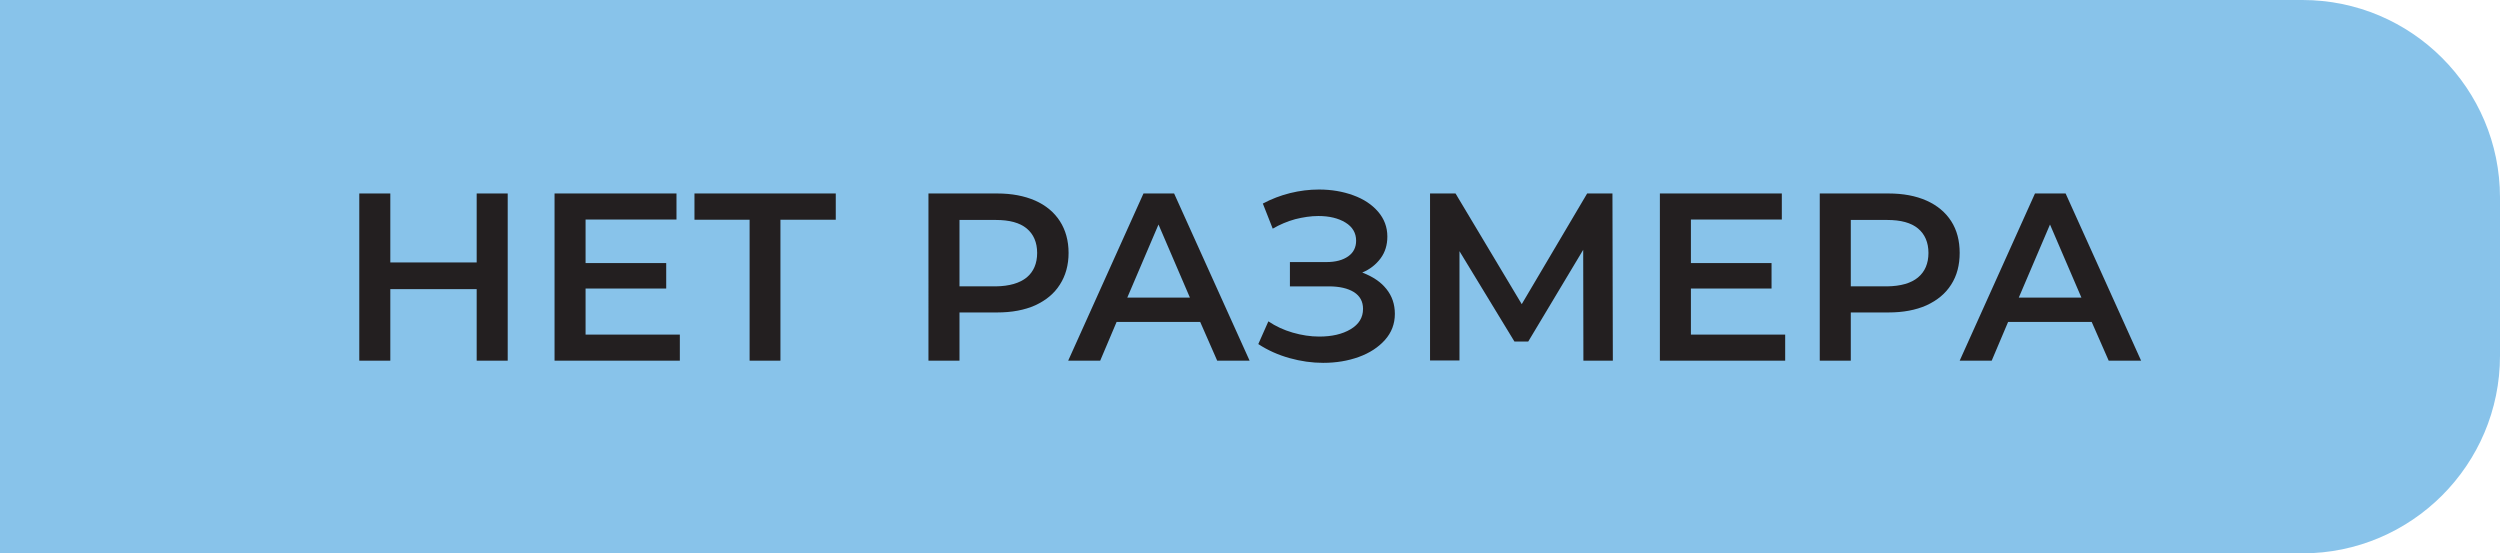
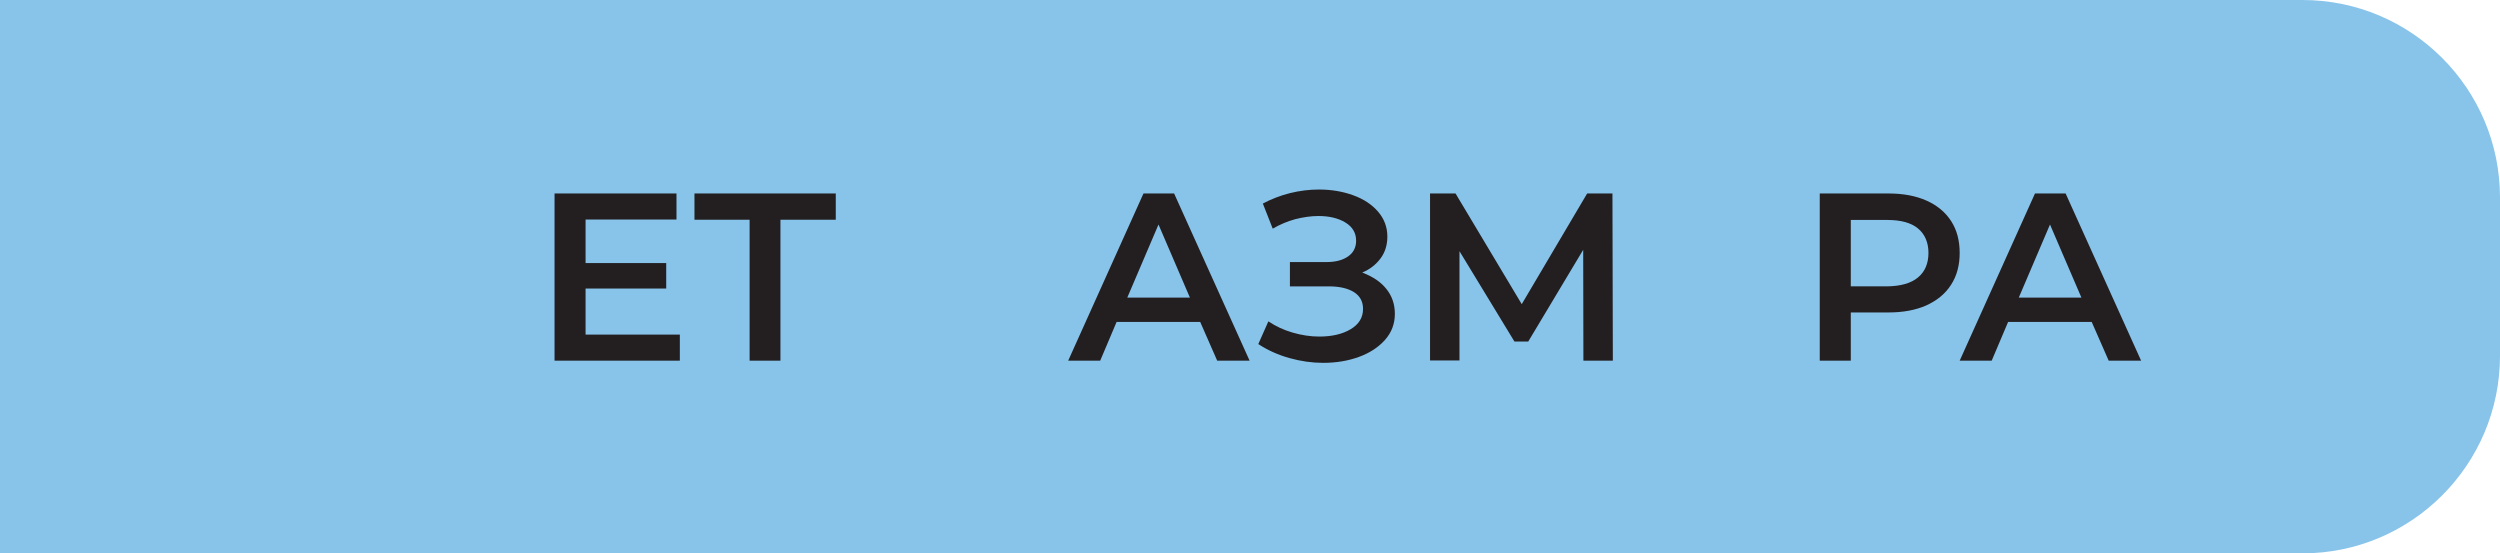
<svg xmlns="http://www.w3.org/2000/svg" version="1.1" id="Layer_1" x="0px" y="0px" viewBox="0 0 126.5 28" style="enable-background:new 0 0 126.5 28;" xml:space="preserve">
  <style type="text/css">
	.st0{opacity:0.8;fill:#6AB4E4;}
	.st1{fill:#231F20;}
</style>
  <g>
    <path class="st0" d="M116.5,28H0V0h116.5c5.52,0,10,4.48,10,10v8C126.5,23.52,122.02,28,116.5,28z" />
    <g>
-       <path class="st1" d="M25.69,9.79v8.46h-1.57v-3.62h-4.37v3.62h-1.57V9.79h1.57v3.49h4.37V9.79H25.69z" />
      <path class="st1" d="M34.4,16.93v1.32h-6.34V9.79h6.17v1.32h-4.6v2.2h4.08v1.29h-4.08v2.33H34.4z" />
      <path class="st1" d="M42.29,11.12h-2.8v7.13h-1.56v-7.13h-2.79V9.79h7.15V11.12z" />
-       <path class="st1" d="M52.38,10.15c0.54,0.24,0.96,0.59,1.25,1.04c0.29,0.45,0.44,0.99,0.44,1.61c0,0.61-0.15,1.15-0.44,1.6    c-0.29,0.46-0.71,0.8-1.25,1.05c-0.54,0.24-1.18,0.36-1.92,0.36h-1.91v2.44h-1.57V9.79h3.48C51.19,9.79,51.83,9.91,52.38,10.15z     M51.95,14.04c0.35-0.29,0.53-0.71,0.53-1.24s-0.18-0.95-0.53-1.24c-0.35-0.29-0.87-0.43-1.56-0.43h-1.84v3.36h1.84    C51.07,14.48,51.59,14.33,51.95,14.04z" />
      <path class="st1" d="M60.73,16.29H56.5l-0.83,1.96h-1.62l3.81-8.46h1.55l3.82,8.46h-1.64L60.73,16.29z M60.21,15.06l-1.59-3.7    l-1.58,3.7H60.21z" />
      <path class="st1" d="M70.15,14.62c0.29,0.36,0.43,0.78,0.43,1.26c0,0.51-0.17,0.95-0.5,1.32c-0.33,0.37-0.77,0.66-1.32,0.86    c-0.55,0.2-1.15,0.3-1.81,0.3c-0.56,0-1.13-0.08-1.7-0.24c-0.57-0.16-1.09-0.39-1.58-0.71l0.51-1.15    c0.37,0.25,0.78,0.44,1.23,0.57s0.9,0.2,1.34,0.2c0.64,0,1.17-0.12,1.59-0.37c0.42-0.25,0.63-0.59,0.63-1.03    c0-0.37-0.15-0.65-0.46-0.85c-0.31-0.19-0.73-0.29-1.27-0.29h-1.97v-1.23h1.85c0.47,0,0.83-0.1,1.1-0.29    c0.27-0.19,0.4-0.46,0.4-0.79c0-0.39-0.18-0.7-0.54-0.92c-0.36-0.22-0.82-0.33-1.37-0.33c-0.38,0-0.77,0.06-1.17,0.16    c-0.4,0.11-0.78,0.27-1.14,0.48l-0.5-1.27c0.43-0.23,0.9-0.41,1.38-0.53c0.49-0.12,0.97-0.18,1.46-0.18c0.63,0,1.21,0.1,1.73,0.29    c0.53,0.19,0.95,0.47,1.26,0.83c0.31,0.36,0.47,0.78,0.47,1.26c0,0.42-0.11,0.79-0.34,1.1c-0.23,0.31-0.54,0.56-0.93,0.72    C69.47,14,69.86,14.26,70.15,14.62z" />
      <path class="st1" d="M80.12,18.25l-0.01-5.61l-2.78,4.64h-0.7l-2.78-4.57v5.53h-1.49V9.79h1.29l3.35,5.6l3.31-5.6h1.28l0.02,8.46    H80.12z" />
-       <path class="st1" d="M90.33,16.93v1.32h-6.34V9.79h6.17v1.32h-4.6v2.2h4.08v1.29h-4.08v2.33H90.33z" />
      <path class="st1" d="M97.48,10.15c0.54,0.24,0.96,0.59,1.25,1.04c0.29,0.45,0.43,0.99,0.43,1.61c0,0.61-0.14,1.15-0.43,1.6    c-0.29,0.46-0.71,0.8-1.25,1.05c-0.54,0.24-1.18,0.36-1.92,0.36h-1.91v2.44h-1.57V9.79h3.48C96.3,9.79,96.94,9.91,97.48,10.15z     M97.05,14.04c0.35-0.29,0.53-0.71,0.53-1.24s-0.18-0.95-0.53-1.24c-0.35-0.29-0.87-0.43-1.56-0.43h-1.84v3.36h1.84    C96.18,14.48,96.7,14.33,97.05,14.04z" />
      <path class="st1" d="M105.84,16.29h-4.23l-0.83,1.96h-1.62l3.81-8.46h1.55l3.82,8.46h-1.64L105.84,16.29z M105.32,15.06l-1.59-3.7    l-1.58,3.7H105.32z" />
    </g>
  </g>
</svg>